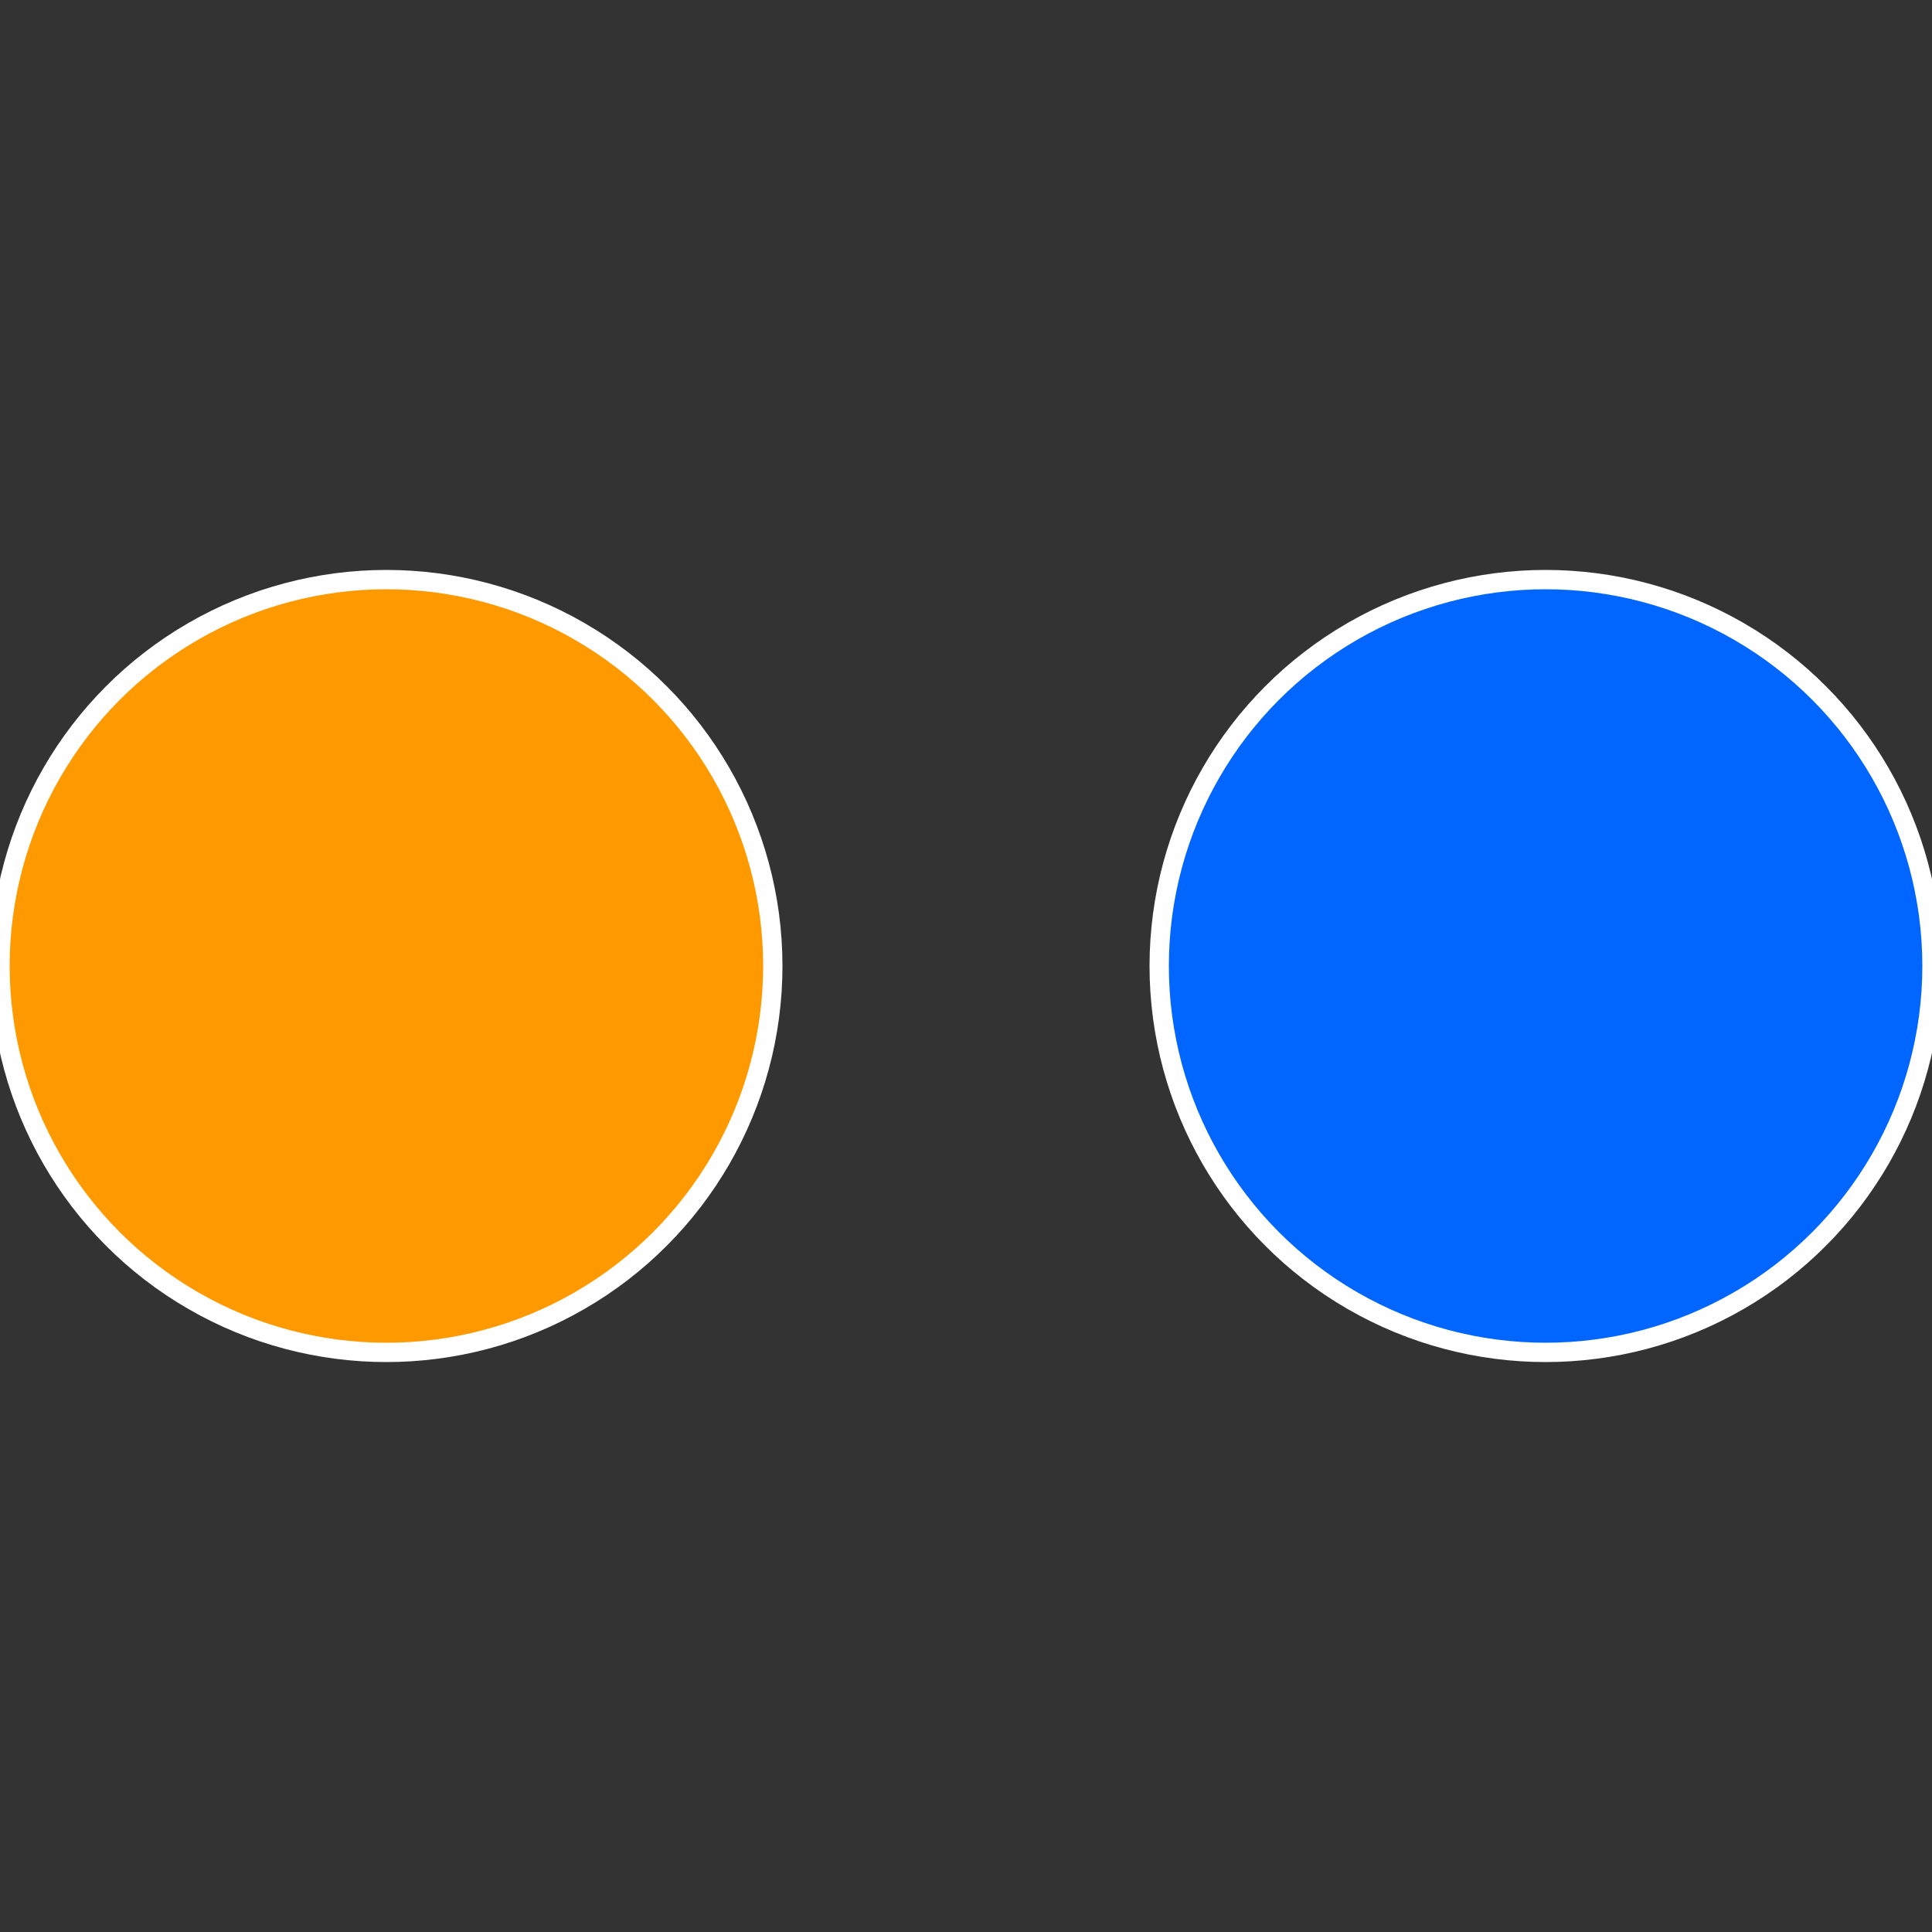
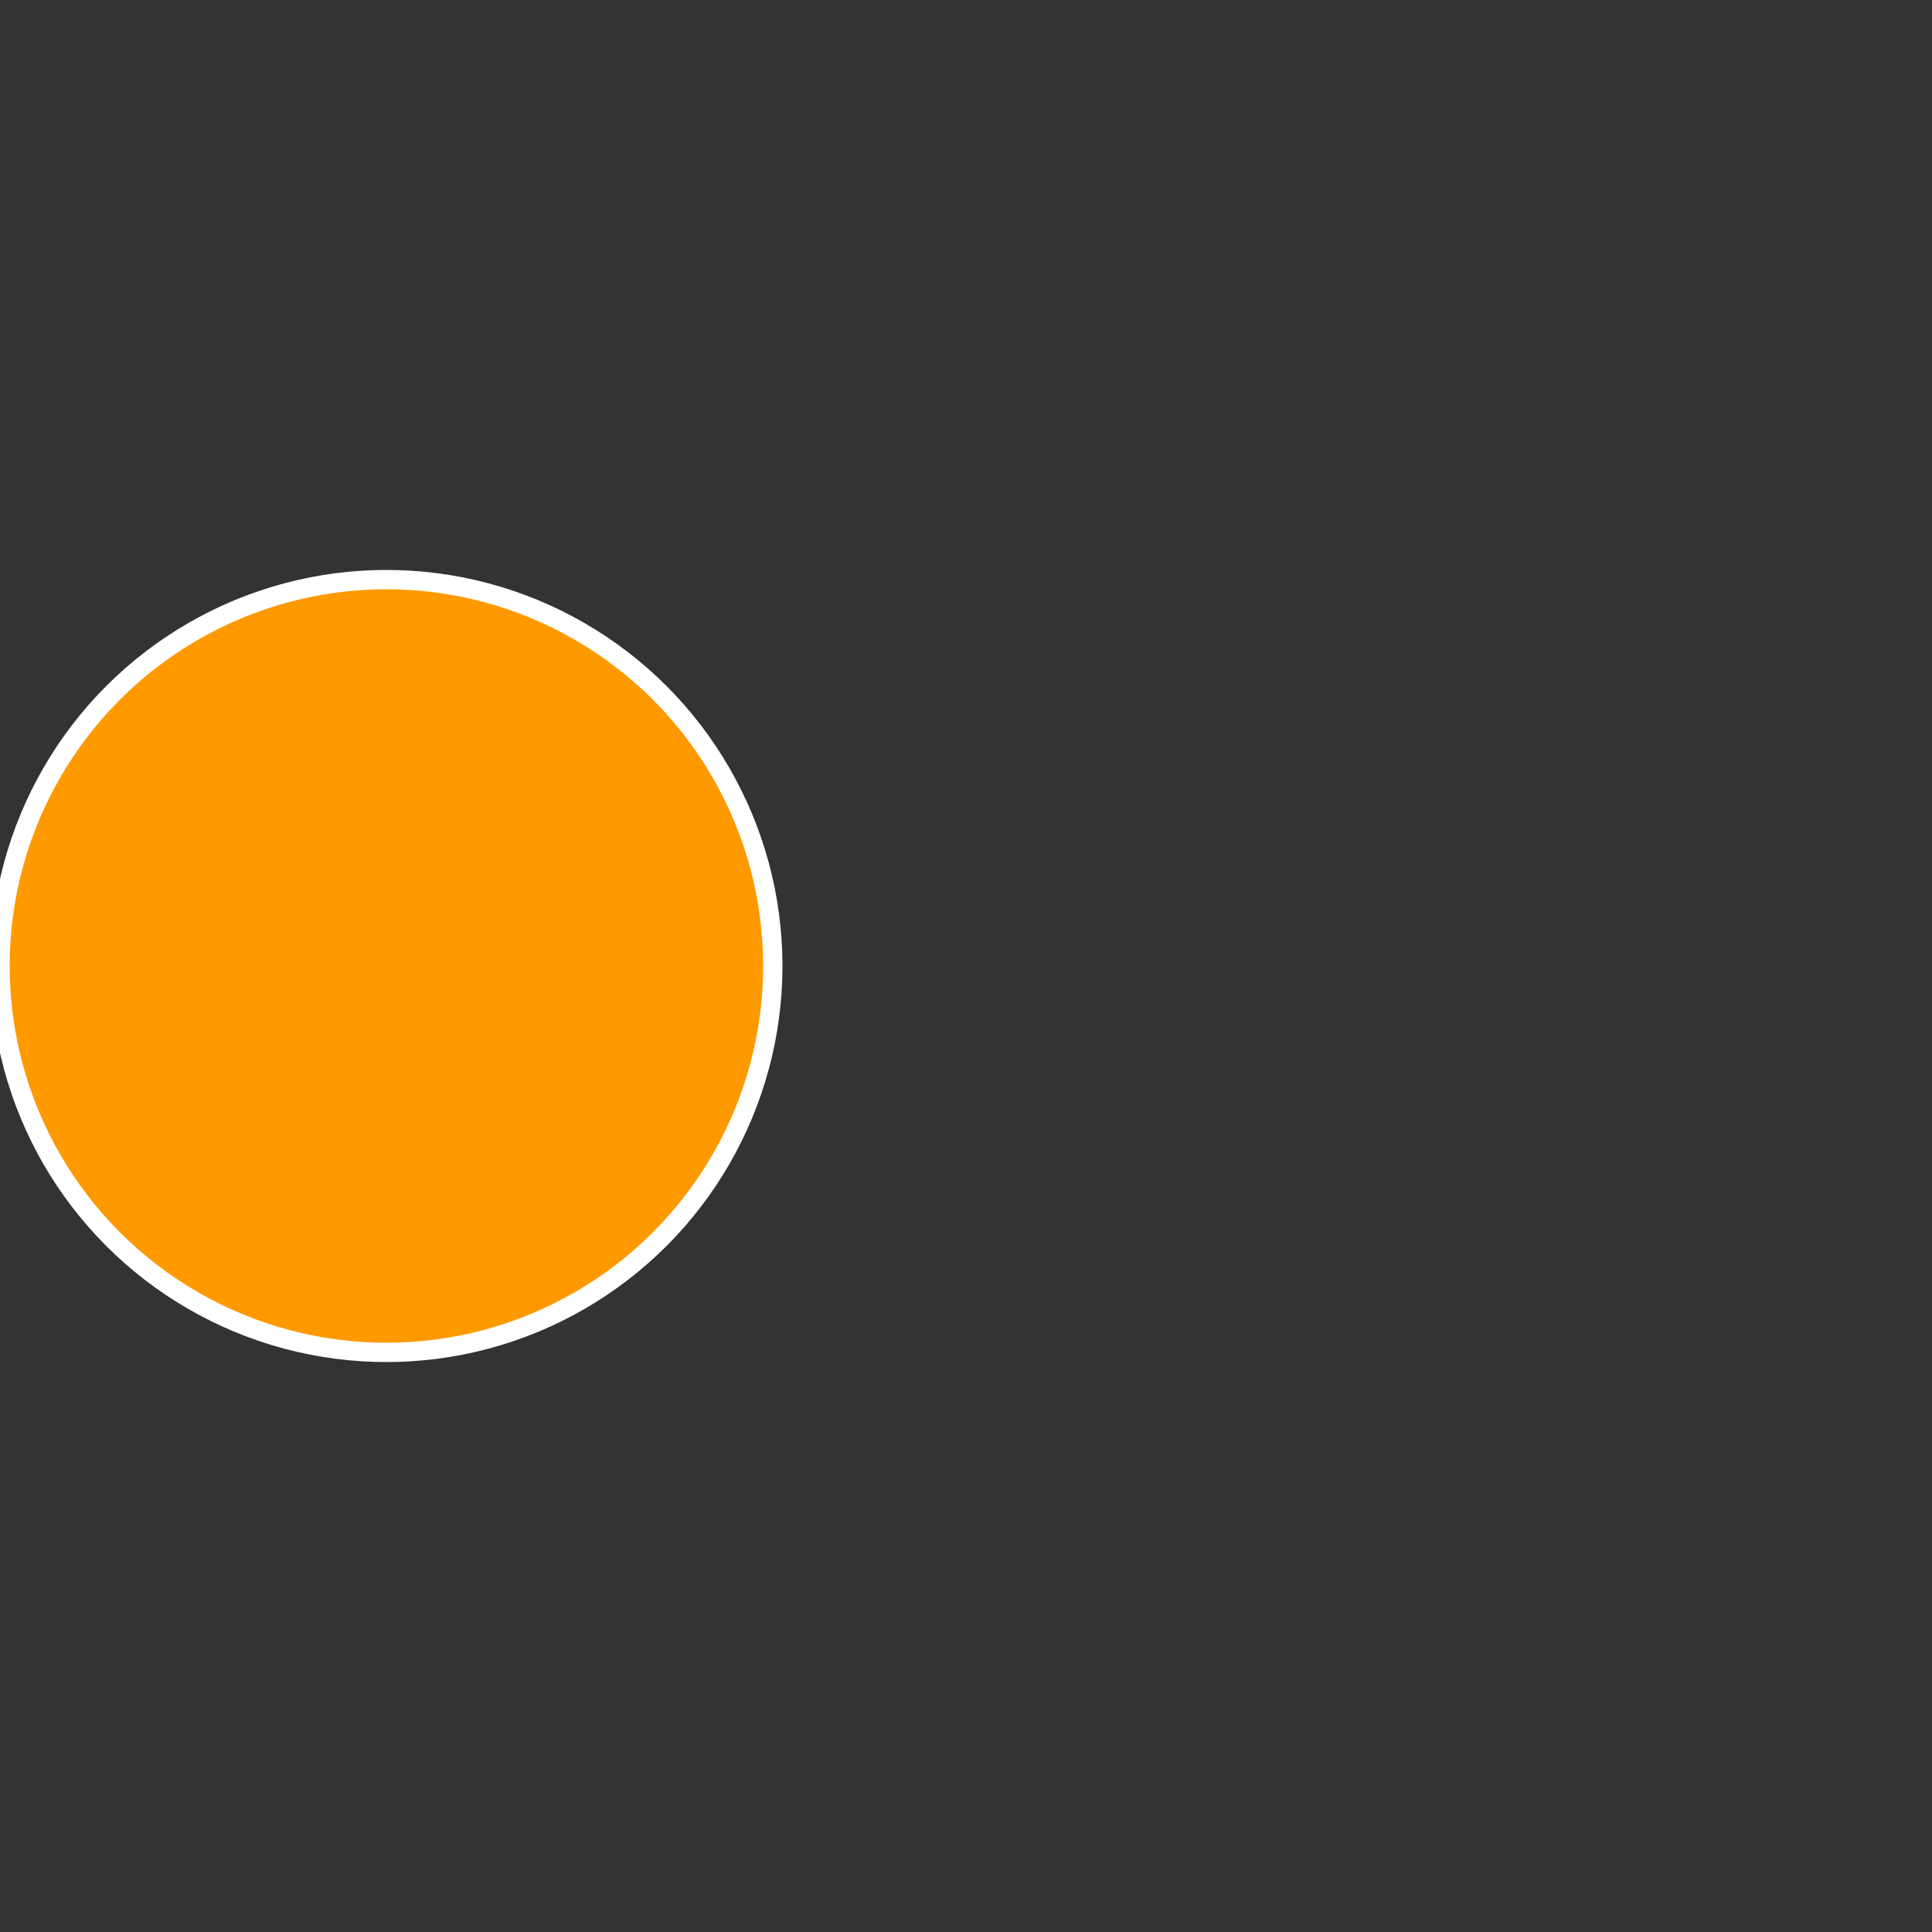
<svg xmlns="http://www.w3.org/2000/svg" width="500" height="500" viewBox="-1 -1 2 2">
  <rect x="-1" y="-1" width="2" height="2" fill="#333333" stroke="none" />
-   <circle cx="0.6" cy="0" r="0.4" fill="#0066ff" stroke="#fff" stroke-width="1%" />
  <circle cx="-0.6" cy="7.3478807948841E-17" r="0.4" fill="#ff9900" stroke="#fff" stroke-width="1%" />
</svg>